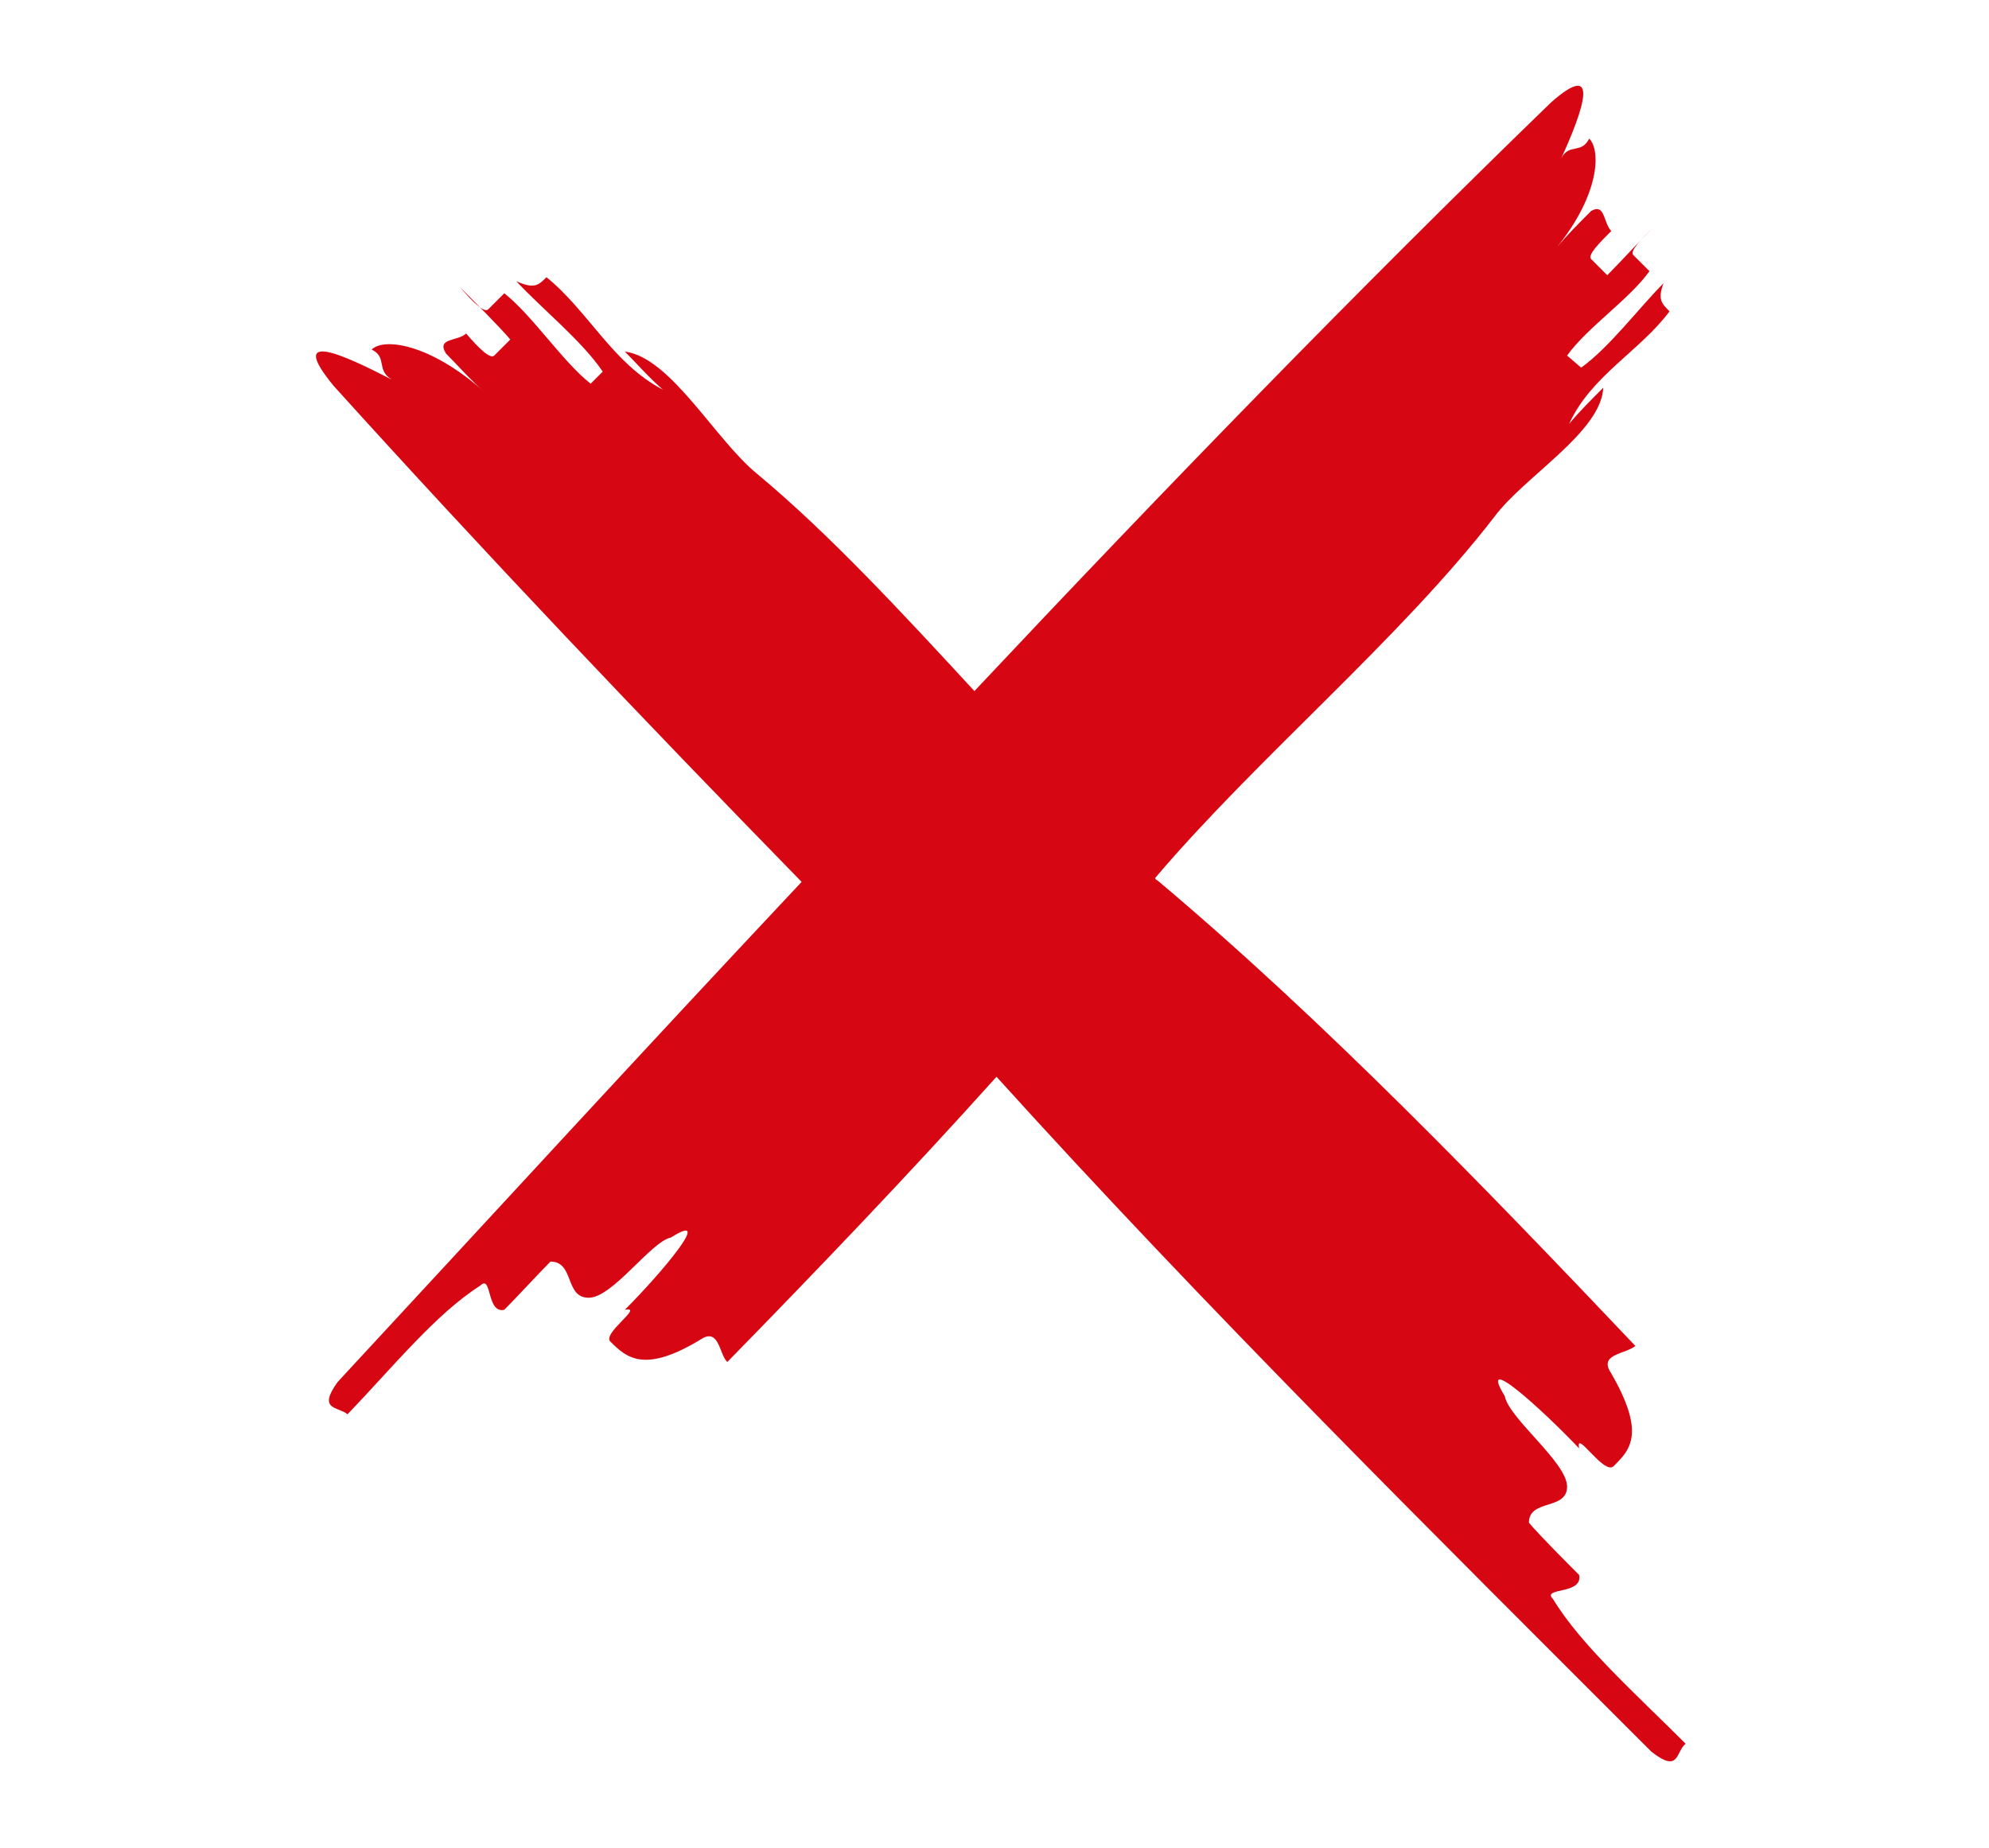
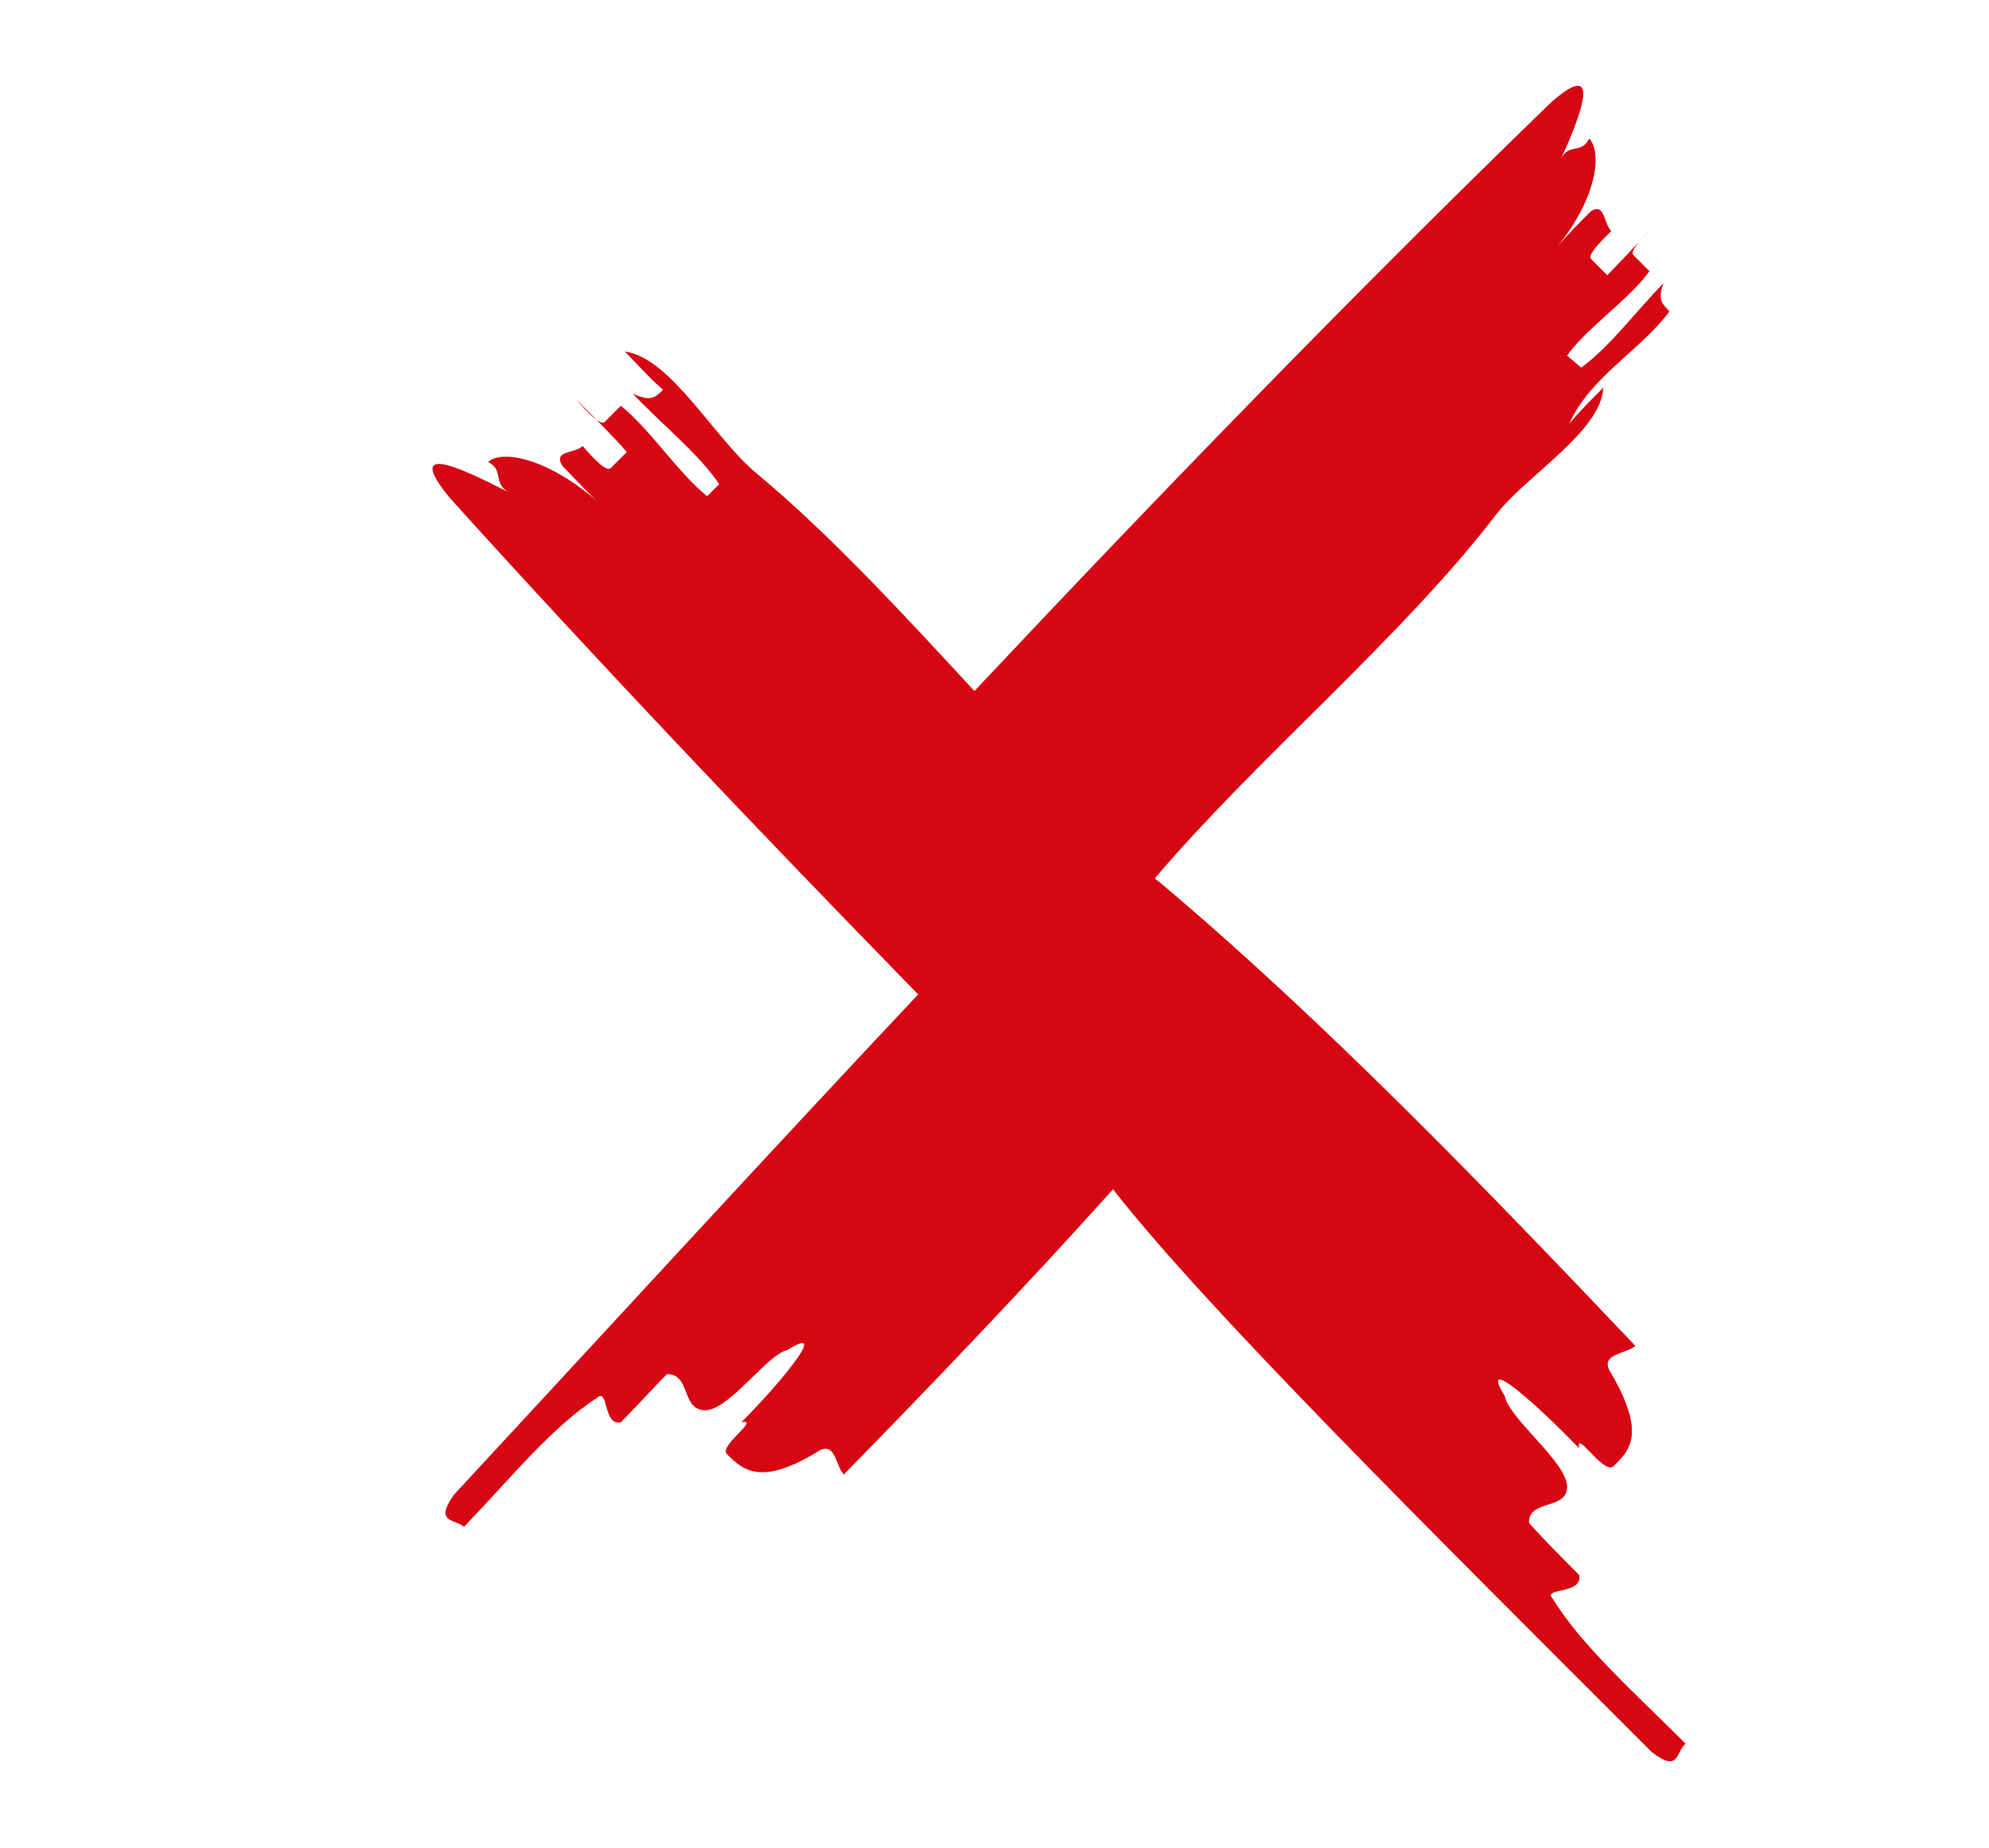
<svg xmlns="http://www.w3.org/2000/svg" id="Слой_1" x="0px" y="0px" viewBox="0 0 99 92" style="enable-background:new 0 0 99 92;" xml:space="preserve">
  <style type="text/css"> .st0{fill:#D70613;} </style>
-   <path class="st0" d="M77.3,79.6c-0.6-0.6,1.5-0.2,1.3-1.2c-0.6-0.6-1.9-1.9-2.5-2.6c0-1.2,1.9-0.6,1.9-1.8c0-1.2-2.9-3.4-3.1-4.5 c-1.4-2.3,1.9,0.7,3.7,2.6c-0.2-1,1.2,1.3,1.7,0.9c0.8-0.8,1.7-1.6-0.2-4.8c-0.4-0.8,0.8-0.8,1.3-1.2c-7.4-7.8-15.5-16.2-23.7-23.1 c-0.1-0.1-0.2-0.1-0.2-0.2c5.1-6,12.2-11.9,16.9-18c1.5-2,5.3-4.2,5.4-6.4c-0.6,0.6-1.2,1.2-1.7,1.8c1.1-2.4,3.5-3.6,5-5.6 c-0.4-0.4-0.6-0.6-0.3-1.4c-1.2,1.2-2.7,3.2-4.1,4.2L78,17.7c1-1.4,3.1-2.8,4.1-4.2c-0.2-0.2-0.6-0.6-0.8-0.8 c-0.2-0.2,0.4-0.8,1-1.4c-0.6,0.6-1.7,1.8-2.3,2.4c-0.2-0.2-0.6-0.6-0.8-0.8c-0.2-0.2,0.4-0.8,1-1.4c-0.4-0.4-0.3-1.4-1-1 c-0.6,0.6-1.2,1.2-1.7,1.8c2.1-2.6,2.2-4.8,1.6-5.4c-0.4,0.8-1,0.2-1.4,1c1.1-2.4,2-5-0.5-2.8c-9.7,9.4-19.3,19.3-28.7,29.3 c-3.6-3.9-7.2-7.8-10.8-10.8c-2.1-1.7-4.3-5.8-6.6-6.1c0.6,0.6,1.2,1.3,1.9,1.9c-2.5-1.3-3.7-3.9-5.8-5.6c-0.4,0.4-0.6,0.6-1.5,0.2 c1.2,1.3,3.3,3,4.3,4.5l-0.6,0.6c-1.4-1.1-2.9-3.4-4.3-4.5c-0.2,0.2-0.6,0.6-0.8,0.8c-0.2,0.2-0.8-0.4-1.4-1.1 c0.6,0.6,1.9,1.9,2.5,2.6c-0.2,0.2-0.6,0.6-0.8,0.8c-0.2,0.2-0.8-0.4-1.4-1.1c-0.4,0.4-1.5,0.2-1,1c0.6,0.6,1.2,1.3,1.9,1.9 c-2.7-2.4-5-2.7-5.6-2.1c0.8,0.4,0.2,1,1,1.5c-2.5-1.3-5.2-2.5-2.9,0.3c7.5,8.3,15.3,16.5,23.3,24.7c-7.8,8.3-15.5,16.7-23.1,24.9 c-1,1.4,0,1.2,0.5,1.6c2.3-2.4,4.4-5,6.6-6.4c0.6-0.6,0.3,1.4,1.2,1.2c0.6-0.6,1.7-1.8,2.3-2.4c1.2,0,0.7,1.8,1.9,1.8 c1.2,0,3.1-2.8,4.1-3c2.2-1.4-0.5,1.8-2.3,3.6c1-0.2-1.2,1.2-0.7,1.6c0.8,0.8,1.7,1.6,4.6-0.2c0.8-0.4,0.8,0.8,1.2,1.2 c4.4-4.5,9-9.3,13.4-14.2C60,65.1,71.2,76.2,82.2,87.2c1.4,1.1,1.2,0,1.7-0.4C81.4,84.3,78.7,81.9,77.3,79.6z" />
+   <path class="st0" d="M77.3,79.6c-0.6-0.6,1.5-0.2,1.3-1.2c-0.6-0.6-1.9-1.9-2.5-2.6c0-1.2,1.9-0.6,1.9-1.8c0-1.2-2.9-3.4-3.1-4.5 c-1.4-2.3,1.9,0.7,3.7,2.6c-0.2-1,1.2,1.3,1.7,0.9c0.8-0.8,1.7-1.6-0.2-4.8c-0.4-0.8,0.8-0.8,1.3-1.2c-7.4-7.8-15.5-16.2-23.7-23.1 c-0.1-0.1-0.2-0.1-0.2-0.2c5.1-6,12.2-11.9,16.9-18c1.5-2,5.3-4.2,5.4-6.4c-0.6,0.6-1.2,1.2-1.7,1.8c1.1-2.4,3.5-3.6,5-5.6 c-0.4-0.4-0.6-0.6-0.3-1.4c-1.2,1.2-2.7,3.2-4.1,4.2L78,17.7c1-1.4,3.1-2.8,4.1-4.2c-0.2-0.2-0.6-0.6-0.8-0.8 c-0.2-0.2,0.4-0.8,1-1.4c-0.6,0.6-1.7,1.8-2.3,2.4c-0.2-0.2-0.6-0.6-0.8-0.8c-0.2-0.2,0.4-0.8,1-1.4c-0.4-0.4-0.3-1.4-1-1 c-0.6,0.6-1.2,1.2-1.7,1.8c2.1-2.6,2.2-4.8,1.6-5.4c-0.4,0.8-1,0.2-1.4,1c1.1-2.4,2-5-0.5-2.8c-9.7,9.4-19.3,19.3-28.7,29.3 c-3.6-3.9-7.2-7.8-10.8-10.8c-2.1-1.7-4.3-5.8-6.6-6.1c0.6,0.6,1.2,1.3,1.9,1.9c-0.4,0.4-0.6,0.6-1.5,0.2 c1.2,1.3,3.3,3,4.3,4.5l-0.6,0.6c-1.4-1.1-2.9-3.4-4.3-4.5c-0.2,0.2-0.6,0.6-0.8,0.8c-0.2,0.2-0.8-0.4-1.4-1.1 c0.6,0.6,1.9,1.9,2.5,2.6c-0.2,0.2-0.6,0.6-0.8,0.8c-0.2,0.2-0.8-0.4-1.4-1.1c-0.4,0.4-1.5,0.2-1,1c0.6,0.6,1.2,1.3,1.9,1.9 c-2.7-2.4-5-2.7-5.6-2.1c0.8,0.4,0.2,1,1,1.5c-2.5-1.3-5.2-2.5-2.9,0.3c7.5,8.3,15.3,16.5,23.3,24.7c-7.8,8.3-15.5,16.7-23.1,24.9 c-1,1.4,0,1.2,0.5,1.6c2.3-2.4,4.4-5,6.6-6.4c0.6-0.6,0.3,1.4,1.2,1.2c0.6-0.6,1.7-1.8,2.3-2.4c1.2,0,0.7,1.8,1.9,1.8 c1.2,0,3.1-2.8,4.1-3c2.2-1.4-0.5,1.8-2.3,3.6c1-0.2-1.2,1.2-0.7,1.6c0.8,0.8,1.7,1.6,4.6-0.2c0.8-0.4,0.8,0.8,1.2,1.2 c4.4-4.5,9-9.3,13.4-14.2C60,65.1,71.2,76.2,82.2,87.2c1.4,1.1,1.2,0,1.7-0.4C81.4,84.3,78.7,81.9,77.3,79.6z" />
</svg>